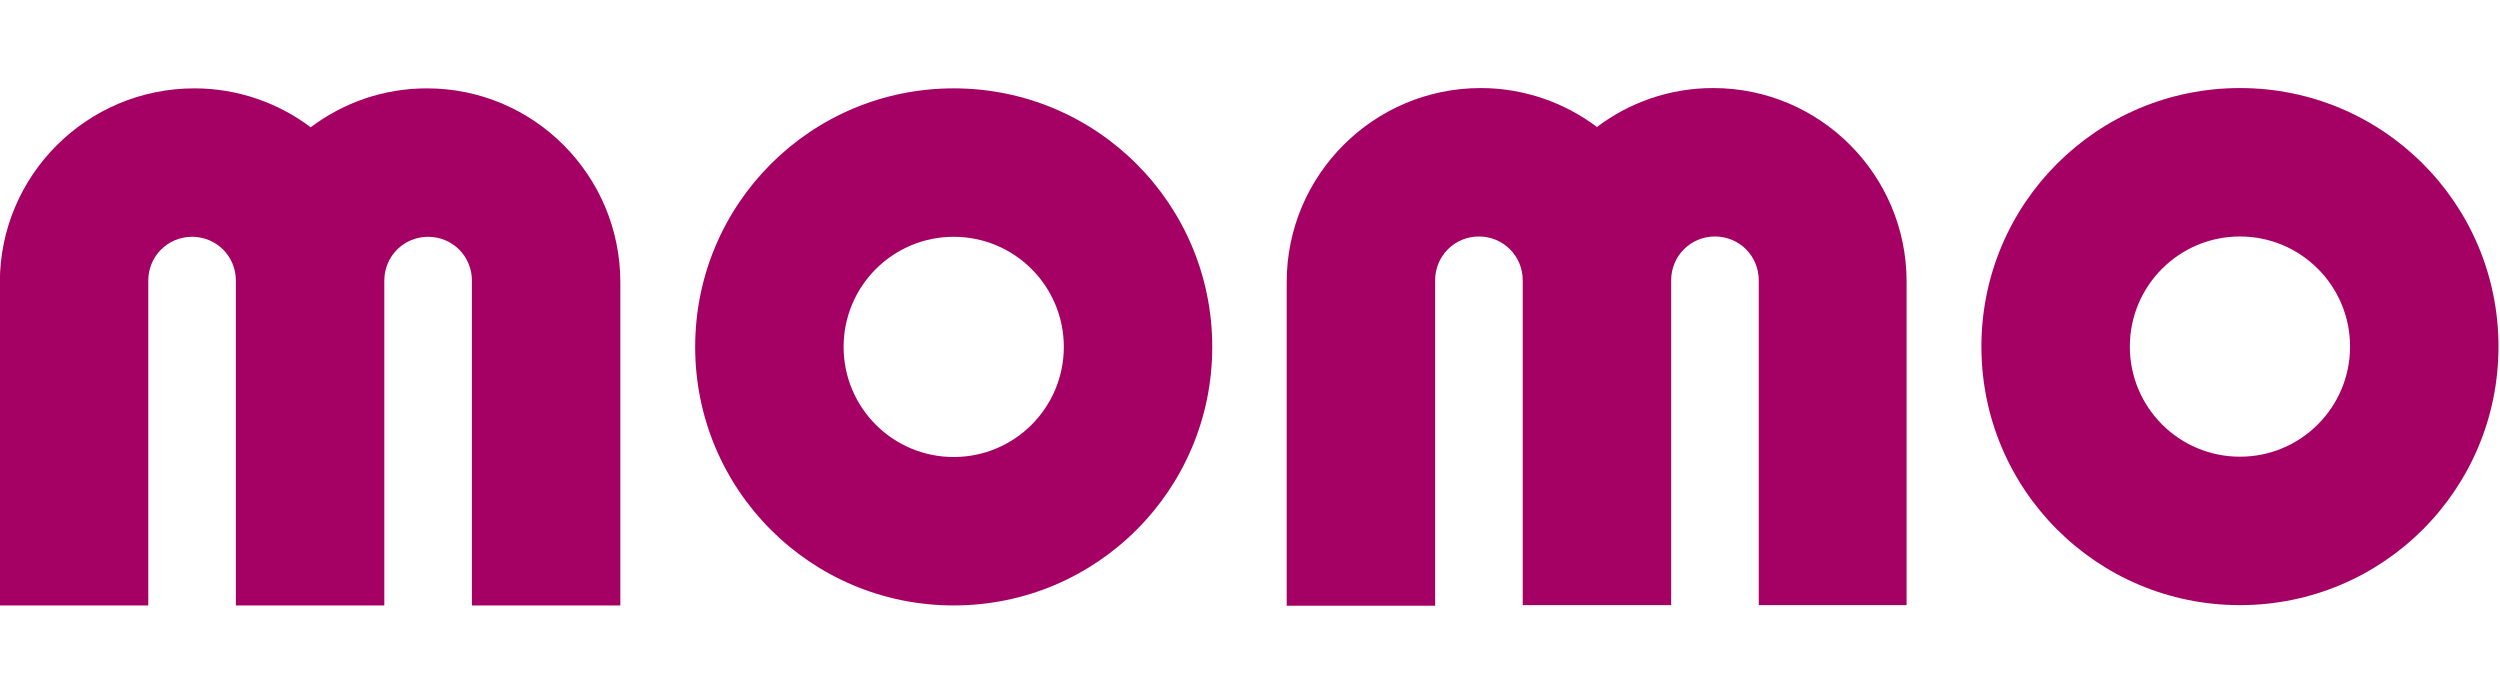
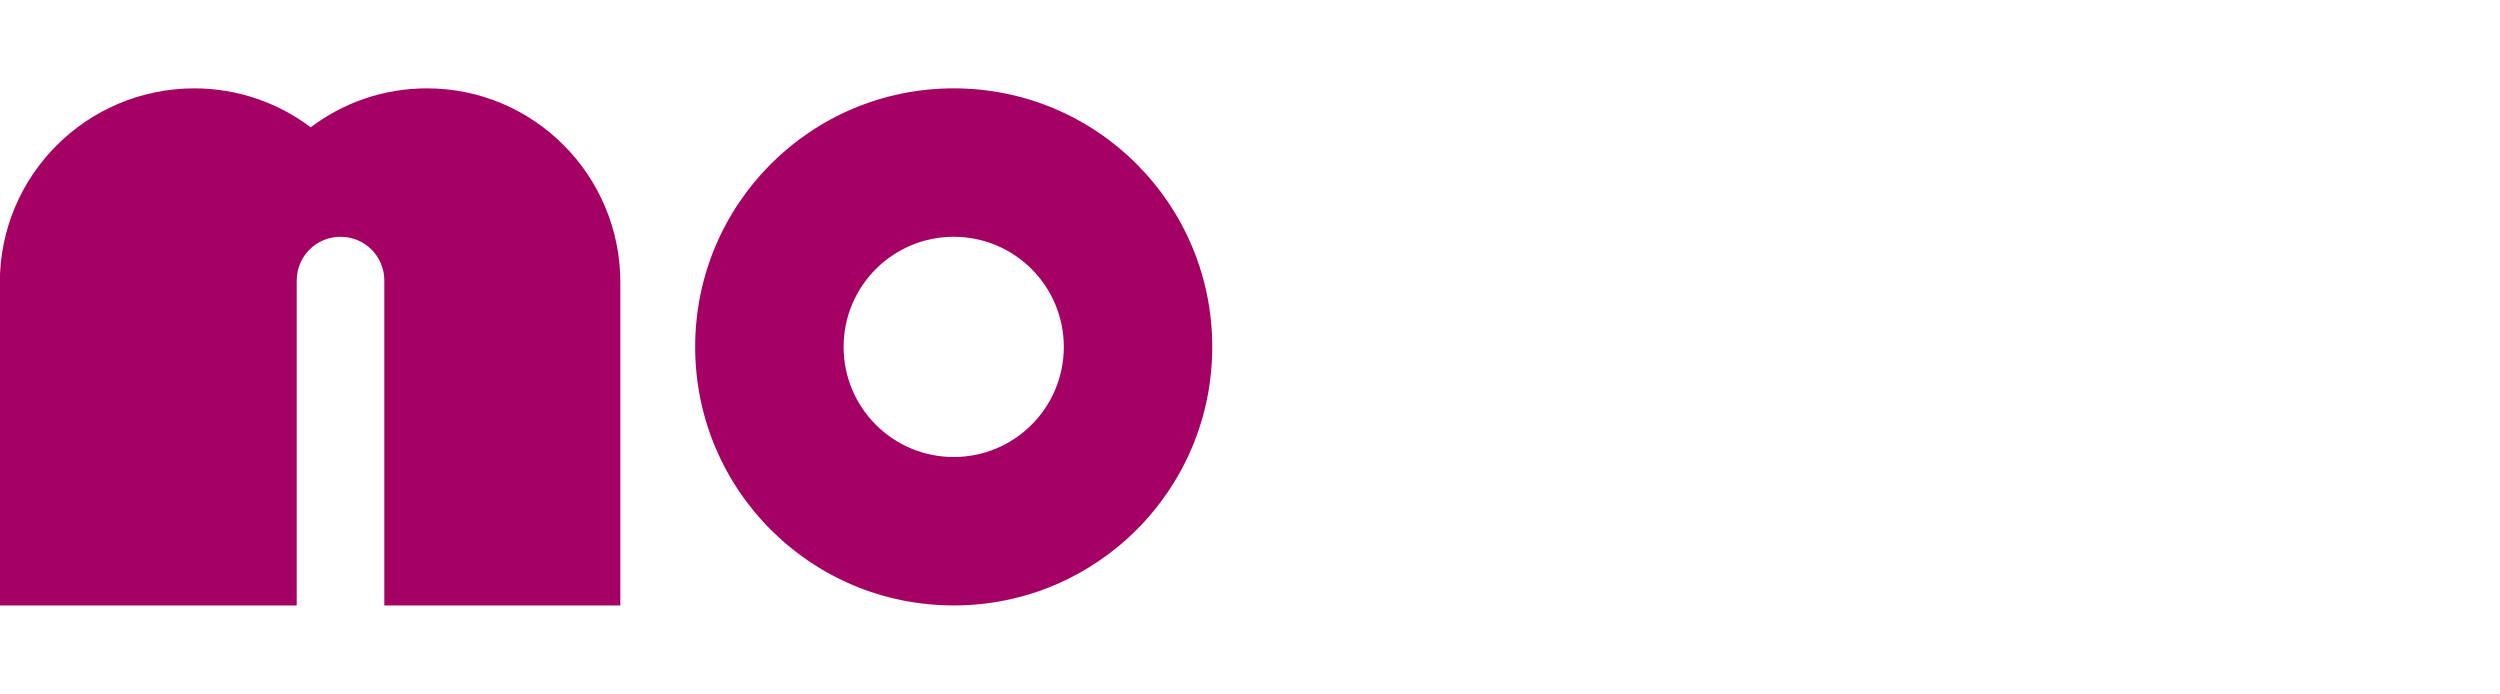
<svg xmlns="http://www.w3.org/2000/svg" xmlns:ns1="http://sodipodi.sourceforge.net/DTD/sodipodi-0.dtd" xmlns:ns2="http://www.inkscape.org/namespaces/inkscape" version="1.1" id="Layer_1" x="0px" y="0px" viewBox="0 0 180 50" xml:space="preserve" ns1:docname="MoMo horizontal logo no BG.svg" width="180" height="50" ns2:version="1.0 (4035a4fb49, 2020-05-01)">
  <defs id="defs19"> </defs>
  <style type="text/css" id="style2"> .st0{fill-rule:evenodd;clip-rule:evenodd;fill:#A50064;} .st1{fill:#FFFFFF;} </style>
  <g transform="matrix(0.438,0,0,0.438,-21.035,-17.29)" style="fill:#a50064;fill-opacity:1;stroke-width:2.282" id="g923">
    <path style="fill:#a50064;fill-opacity:1;stroke-width:2.282" class="st1" d="m 204.8,139 c 23.5,0 42.5,-19 42.5,-42.5 0,-23.5 -19,-42.5 -42.5,-42.5 -23.5,0 -42.5,19 -42.5,42.5 0,23.5 19,42.5 42.5,42.5 z m 0,-60.6 c 10,0 18.1,8.1 18.1,18.1 0,10 -8.1,18.1 -18.1,18.1 -10,0 -18.1,-8.1 -18.1,-18.1 0,-10 8.1,-18.1 18.1,-18.1 z" id="path6" />
-     <path style="fill:#a50064;fill-opacity:1;stroke-width:2.282" class="st1" d="m 416.236,53.95 c -23.5,0 -42.5,19 -42.5,42.5 0,23.5 19,42.5 42.5,42.5 23.5,0 42.5,-19 42.5,-42.5 0,-23.5 -19,-42.5 -42.5,-42.5 z m 0,60.6 c -10,0 -18.1,-8.1 -18.1,-18.1 0,-10 8.1,-18.1 18.1,-18.1 10,0 18.1,8.1 18.1,18.1 0,10 -8.1,18.1 -18.1,18.1 z" id="path8" />
-     <path style="fill:#a50064;fill-opacity:1;stroke-width:2.282" class="st1" d="m 329.636,53.95 c -7.2,0 -13.8,2.4 -19.1,6.4 -5.3,-4 -12,-6.4 -19.1,-6.4 -17.6,0 -31.9,14.3 -31.9,31.9 v 53.2 h 24.4 v -53.5 c 0,-4 3.2,-7.2 7.2,-7.2 4,0 7.2,3.2 7.2,7.2 v 53.4 h 24.4 v -53.4 c 0,-4 3.2,-7.2 7.2,-7.2 4,0 7.2,3.2 7.2,7.2 v 53.4 h 24.3 v -53.2 c 0,-17.5 -14.2,-31.8 -31.8,-31.8 z" id="path10" />
-     <path style="fill:#a50064;fill-opacity:1;stroke-width:2.282" class="st1" d="M 118.2,54 C 111,54 104.4,56.4 99.1,60.4 93.8,56.4 87.1,54 80,54 62.3,54 48,68.3 48,85.9 V 139 H 72.4 V 85.6 c 0,-4 3.2,-7.2 7.2,-7.2 4,0 7.2,3.2 7.2,7.2 V 139 h 24.4 V 85.6 c 0,-4 3.2,-7.2 7.2,-7.2 4,0 7.2,3.2 7.2,7.2 V 139 H 150 V 85.9 C 150,68.3 135.8,54 118.2,54 Z" id="path12" />
+     <path style="fill:#a50064;fill-opacity:1;stroke-width:2.282" class="st1" d="M 118.2,54 C 111,54 104.4,56.4 99.1,60.4 93.8,56.4 87.1,54 80,54 62.3,54 48,68.3 48,85.9 V 139 H 72.4 V 85.6 V 139 h 24.4 V 85.6 c 0,-4 3.2,-7.2 7.2,-7.2 4,0 7.2,3.2 7.2,7.2 V 139 H 150 V 85.9 C 150,68.3 135.8,54 118.2,54 Z" id="path12" />
  </g>
</svg>